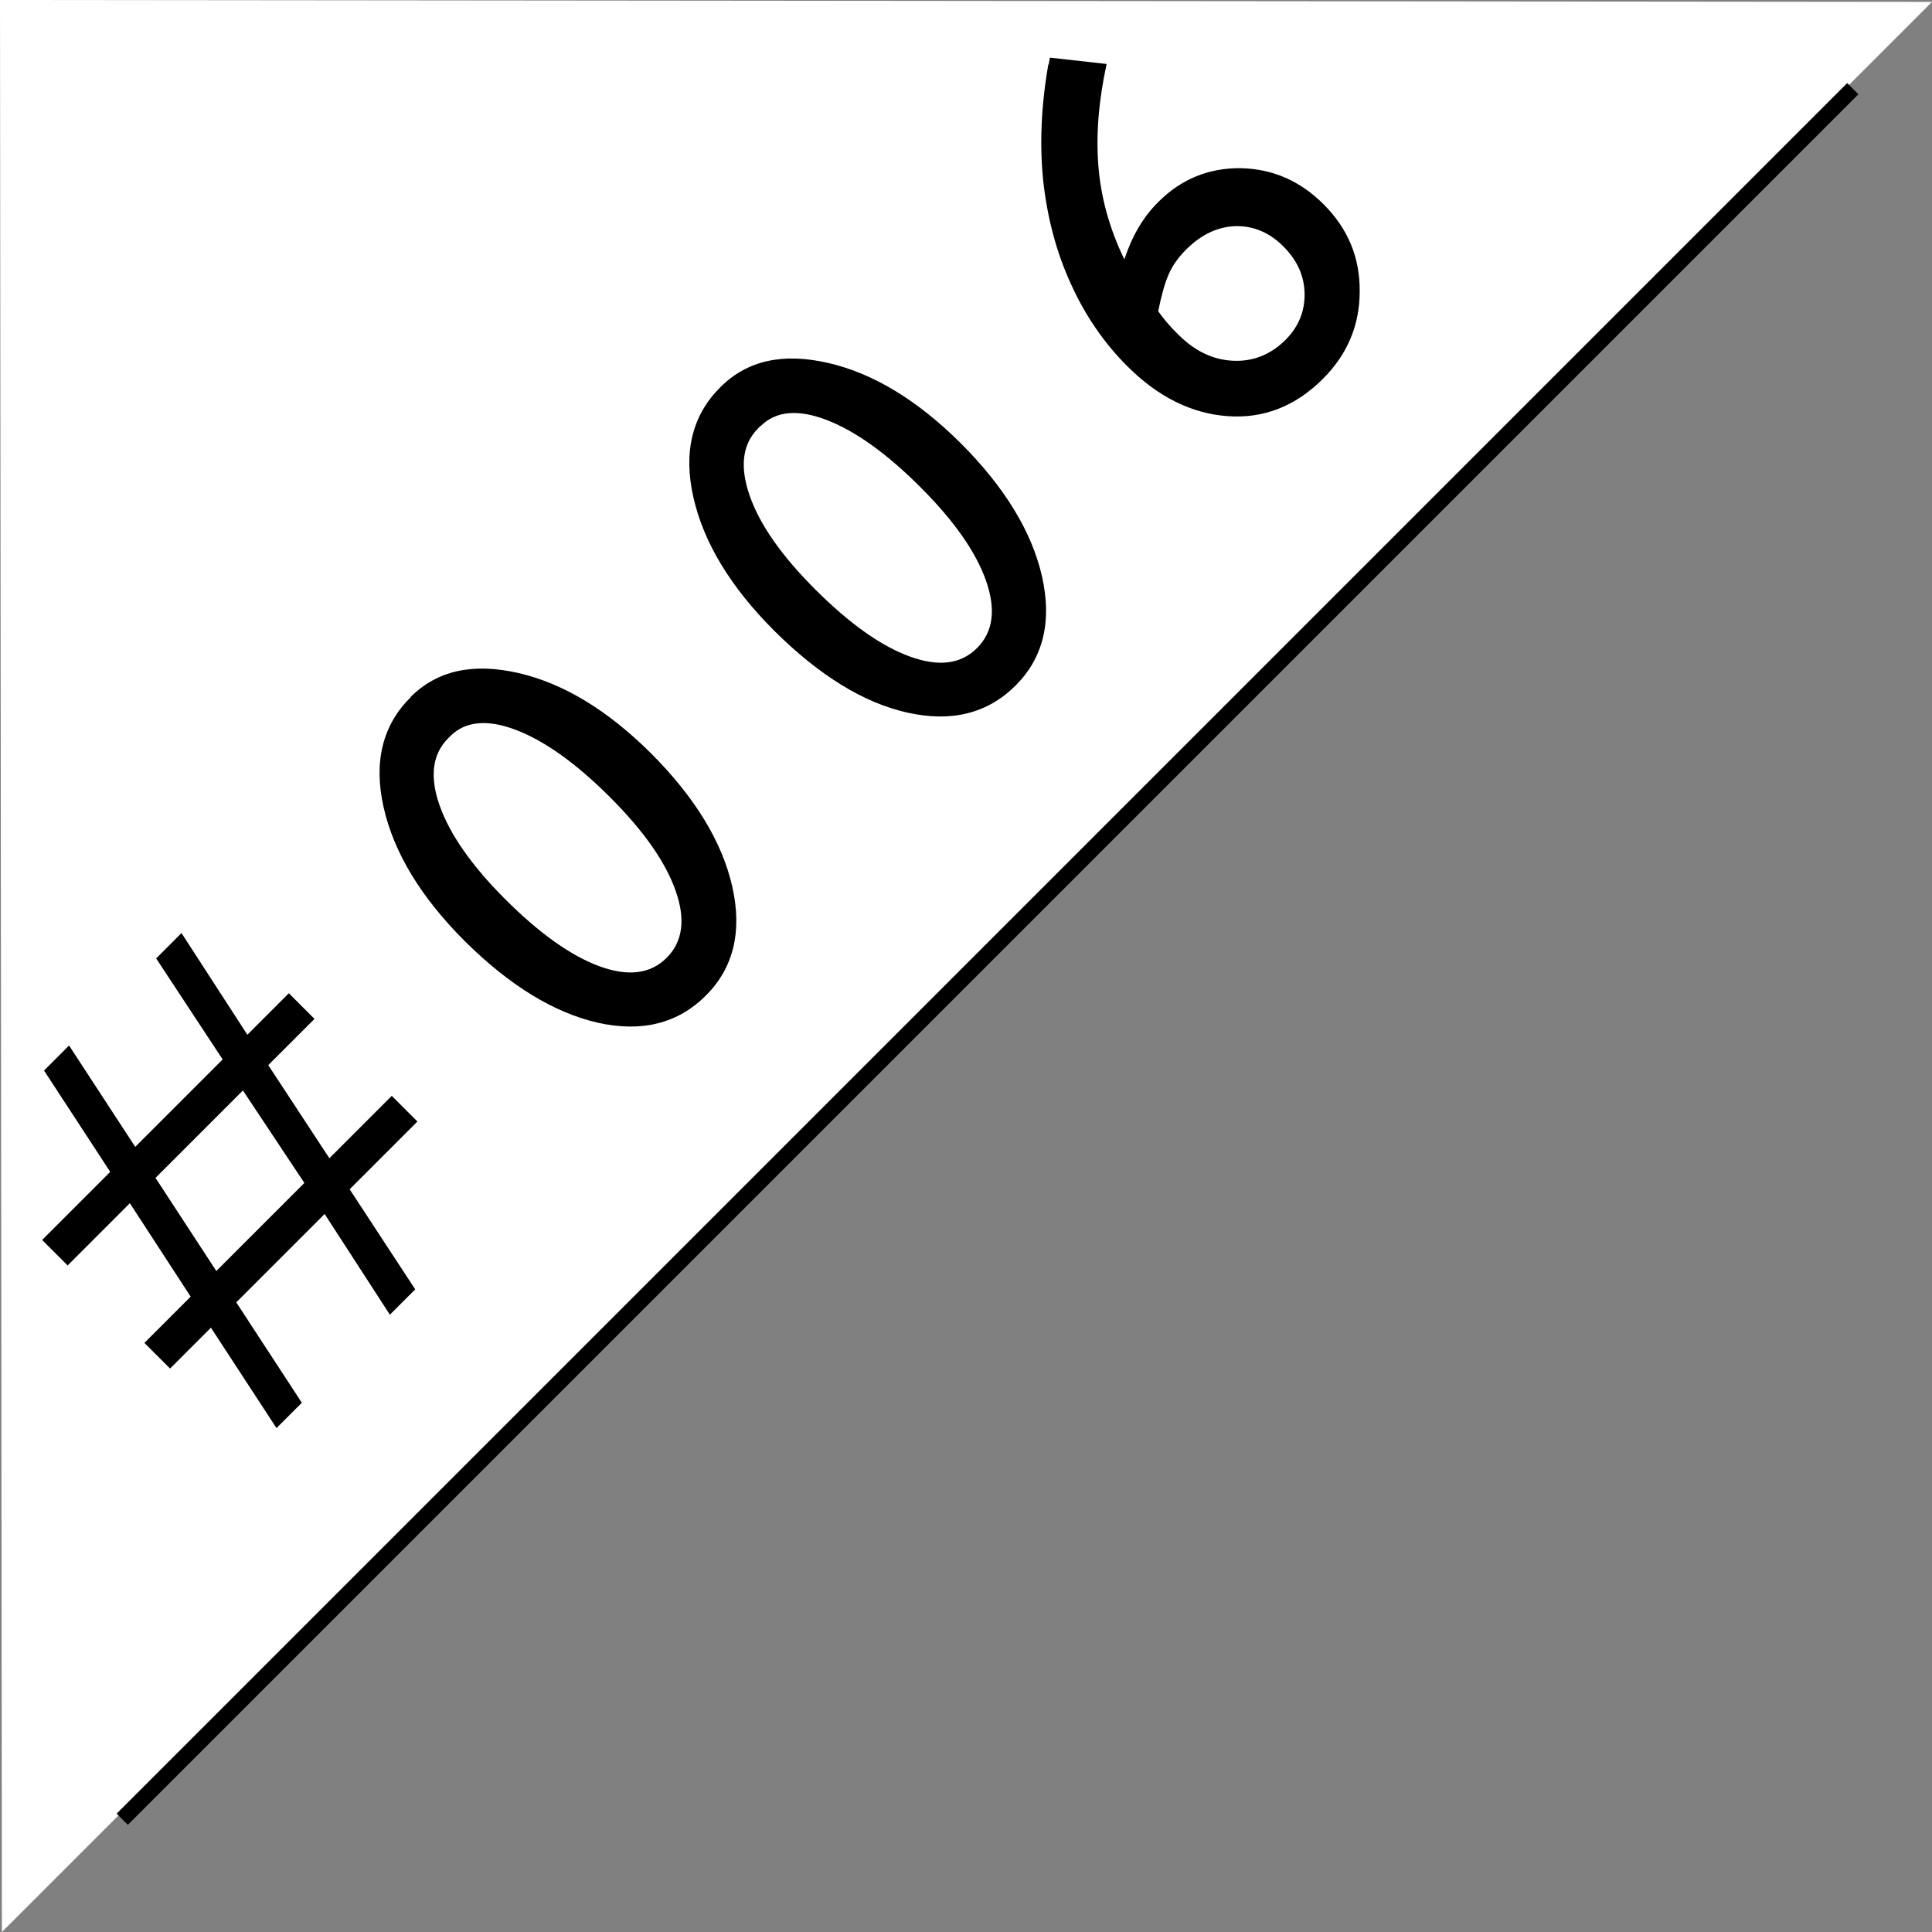
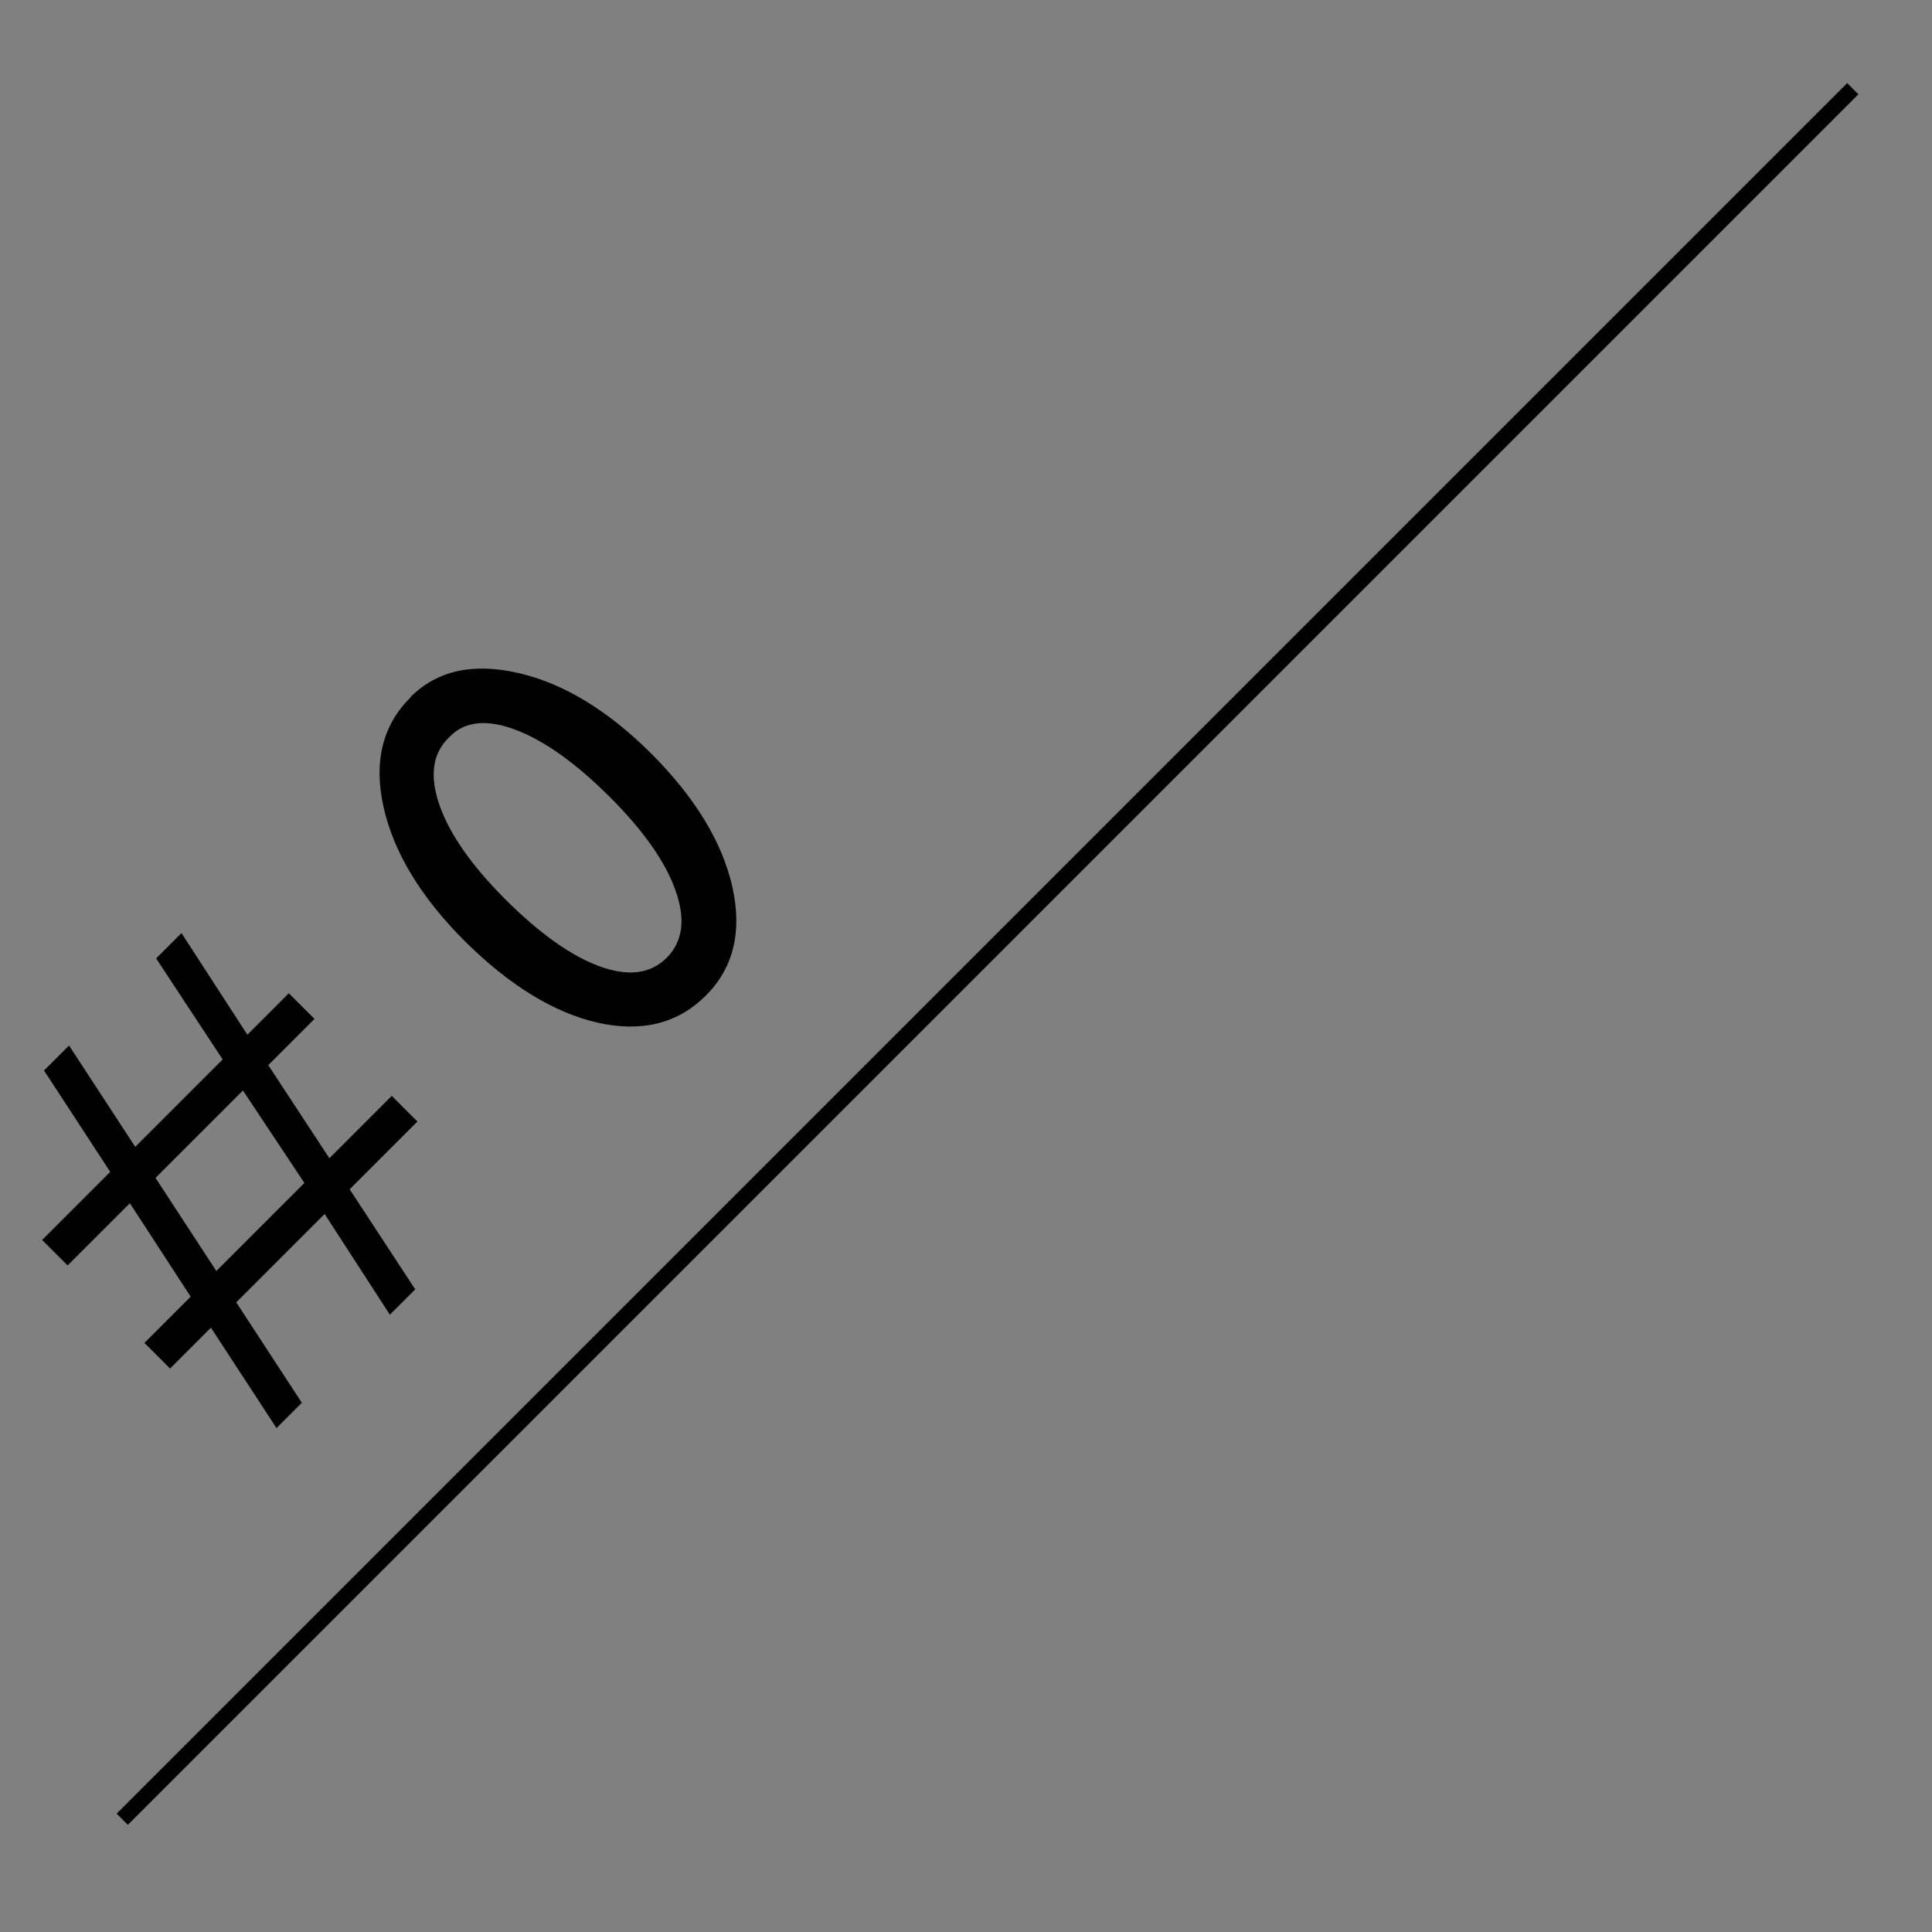
<svg xmlns="http://www.w3.org/2000/svg" id="_イヤー_2" viewBox="0 0 61 61">
  <rect x="0" y="0" width="61" height="61" fill="#808080" stroke="none" />
  <defs>
    <style>.cls-1{fill:#fff;}.cls-2{fill:none;stroke:#000;stroke-width:.5px;}</style>
  </defs>
  <g id="SP_Default__375px__Outline">
    <g id="_のコピー_2">
      <g>
-         <path class="cls-1" d="M61,.06L0,0,.06,61,61,.06Z" />
        <g>
          <line class="cls-2" x1="3.86" y1="57.44" x2="58.5" y2="2.8" />
          <g>
            <path d="M2.14,39.96l-.81-.81,2.15-2.15-2.09-3.2,.79-.79,2.09,3.2,2.76-2.76-2.1-3.19,.8-.8,2.08,3.21,1.31-1.31,.81,.81-1.46,1.46,1.93,2.94,1.97-1.97,.81,.81-2.14,2.14,2.07,3.16-.8,.8-2.06-3.18-2.79,2.79,2.07,3.17-.8,.8-2.07-3.17-1.29,1.29-.81-.81,1.46-1.46-1.92-2.95-1.98,1.98Zm5.53-5.53l-2.76,2.76,1.92,2.94,2.78-2.78-1.94-2.92Z" />
            <path d="M12.96,22.01c.84-.84,1.97-1.09,3.41-.76,1.43,.33,2.82,1.18,4.18,2.53,1.39,1.39,2.25,2.8,2.57,4.21,.32,1.42,.04,2.57-.83,3.44-.89,.89-2.03,1.17-3.42,.86-1.39-.32-2.79-1.18-4.2-2.58-1.39-1.39-2.24-2.8-2.56-4.23-.32-1.43-.03-2.59,.86-3.47Zm1.26,1.23l-.07,.07c-.5,.5-.59,1.21-.27,2.12s1.01,1.9,2.07,2.96c1.08,1.08,2.08,1.79,2.98,2.12,.91,.33,1.61,.24,2.12-.27s.6-1.22,.28-2.12c-.32-.91-1.01-1.89-2.07-2.95-1.06-1.06-2.05-1.77-2.96-2.12-.91-.35-1.61-.28-2.08,.19Z" />
-             <path d="M22.75,12.22c.84-.84,1.97-1.09,3.4-.76,1.43,.33,2.82,1.18,4.18,2.53,1.39,1.39,2.25,2.8,2.57,4.21,.32,1.42,.04,2.57-.83,3.44-.89,.89-2.03,1.17-3.42,.86-1.39-.31-2.79-1.18-4.2-2.58-1.39-1.39-2.24-2.8-2.56-4.23-.32-1.43-.03-2.59,.86-3.47Zm1.26,1.23l-.07,.07c-.5,.5-.59,1.21-.27,2.13s1.01,1.9,2.07,2.96c1.08,1.08,2.08,1.79,2.99,2.12,.91,.33,1.61,.24,2.12-.27s.6-1.22,.28-2.13c-.32-.91-1.01-1.89-2.07-2.95-1.06-1.06-2.05-1.77-2.96-2.12-.91-.35-1.61-.28-2.08,.19Z" />
-             <path d="M33.11,2.04l.04-.22,1.79,.2c-.25,1.15-.34,2.22-.26,3.22s.35,1.98,.82,2.95c.24-.73,.59-1.34,1.08-1.82,.72-.72,1.59-1.07,2.59-1.06,1.01,.02,1.88,.4,2.62,1.14,.77,.77,1.15,1.68,1.14,2.75,0,1.07-.39,1.99-1.16,2.76-.86,.86-1.86,1.26-3,1.18s-2.2-.6-3.18-1.58c-.73-.73-1.33-1.6-1.78-2.6-.46-1-.74-2.08-.87-3.23-.12-1.15-.07-2.38,.16-3.7Zm3.46,7.79c.17,.24,.38,.49,.64,.74,.52,.52,1.09,.79,1.72,.82,.63,.03,1.18-.19,1.65-.65,.42-.42,.62-.91,.61-1.47s-.23-1.05-.67-1.49c-.44-.44-.94-.65-1.51-.64-.56,.02-1.08,.26-1.56,.74-.24,.24-.43,.5-.55,.78-.12,.27-.23,.66-.33,1.16Z" />
          </g>
        </g>
      </g>
    </g>
  </g>
</svg>